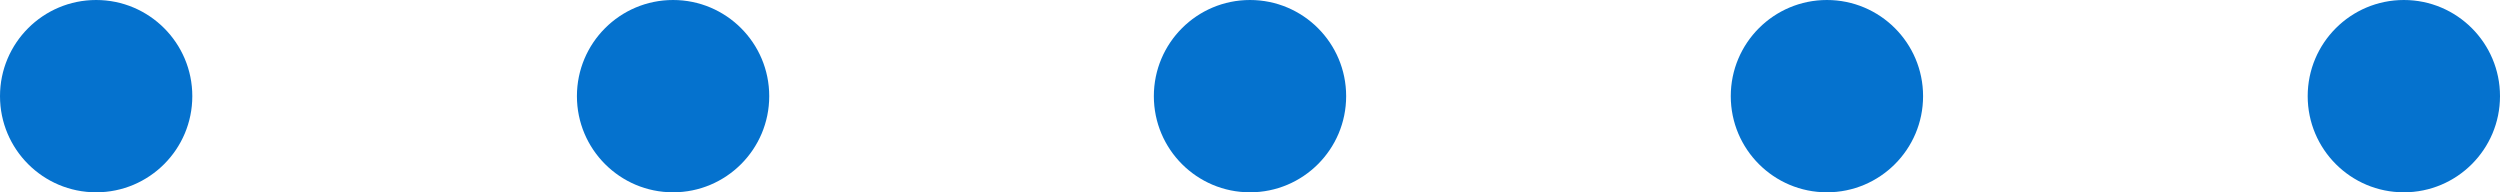
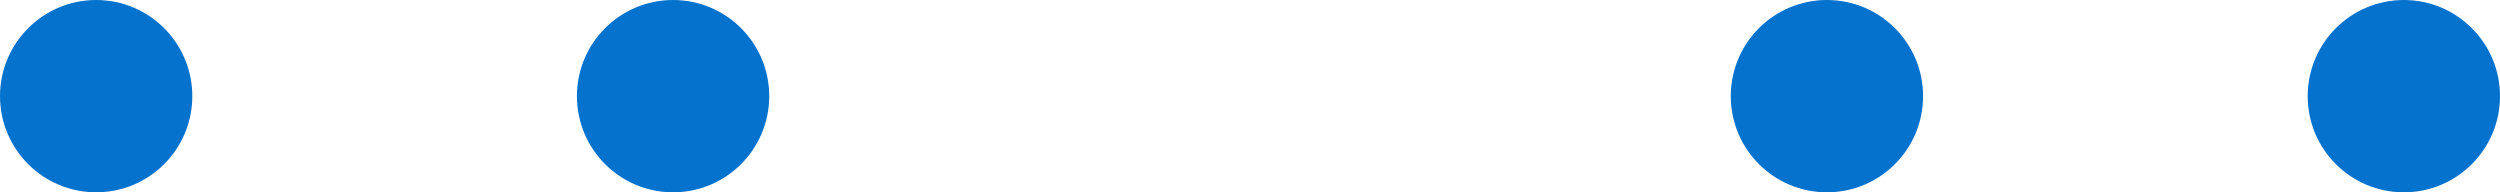
<svg xmlns="http://www.w3.org/2000/svg" version="1.1" id="Windows_Indeterminate_Progress_Bar_Ellipses" x="0px" y="0px" width="52px" height="4px" viewBox="0 0 52 4" enable-background="new 0 0 52 4" xml:space="preserve">
  <circle fill="#0572CE" cx="50" cy="2" r="2" />
  <circle fill="#0572CE" cx="38" cy="2" r="2" />
-   <circle fill="#0572CE" cx="26" cy="2" r="2" />
  <circle fill="#0572CE" cx="14" cy="2" r="2" />
  <circle fill="#0572CE" cx="2" cy="2" r="2" />
</svg>